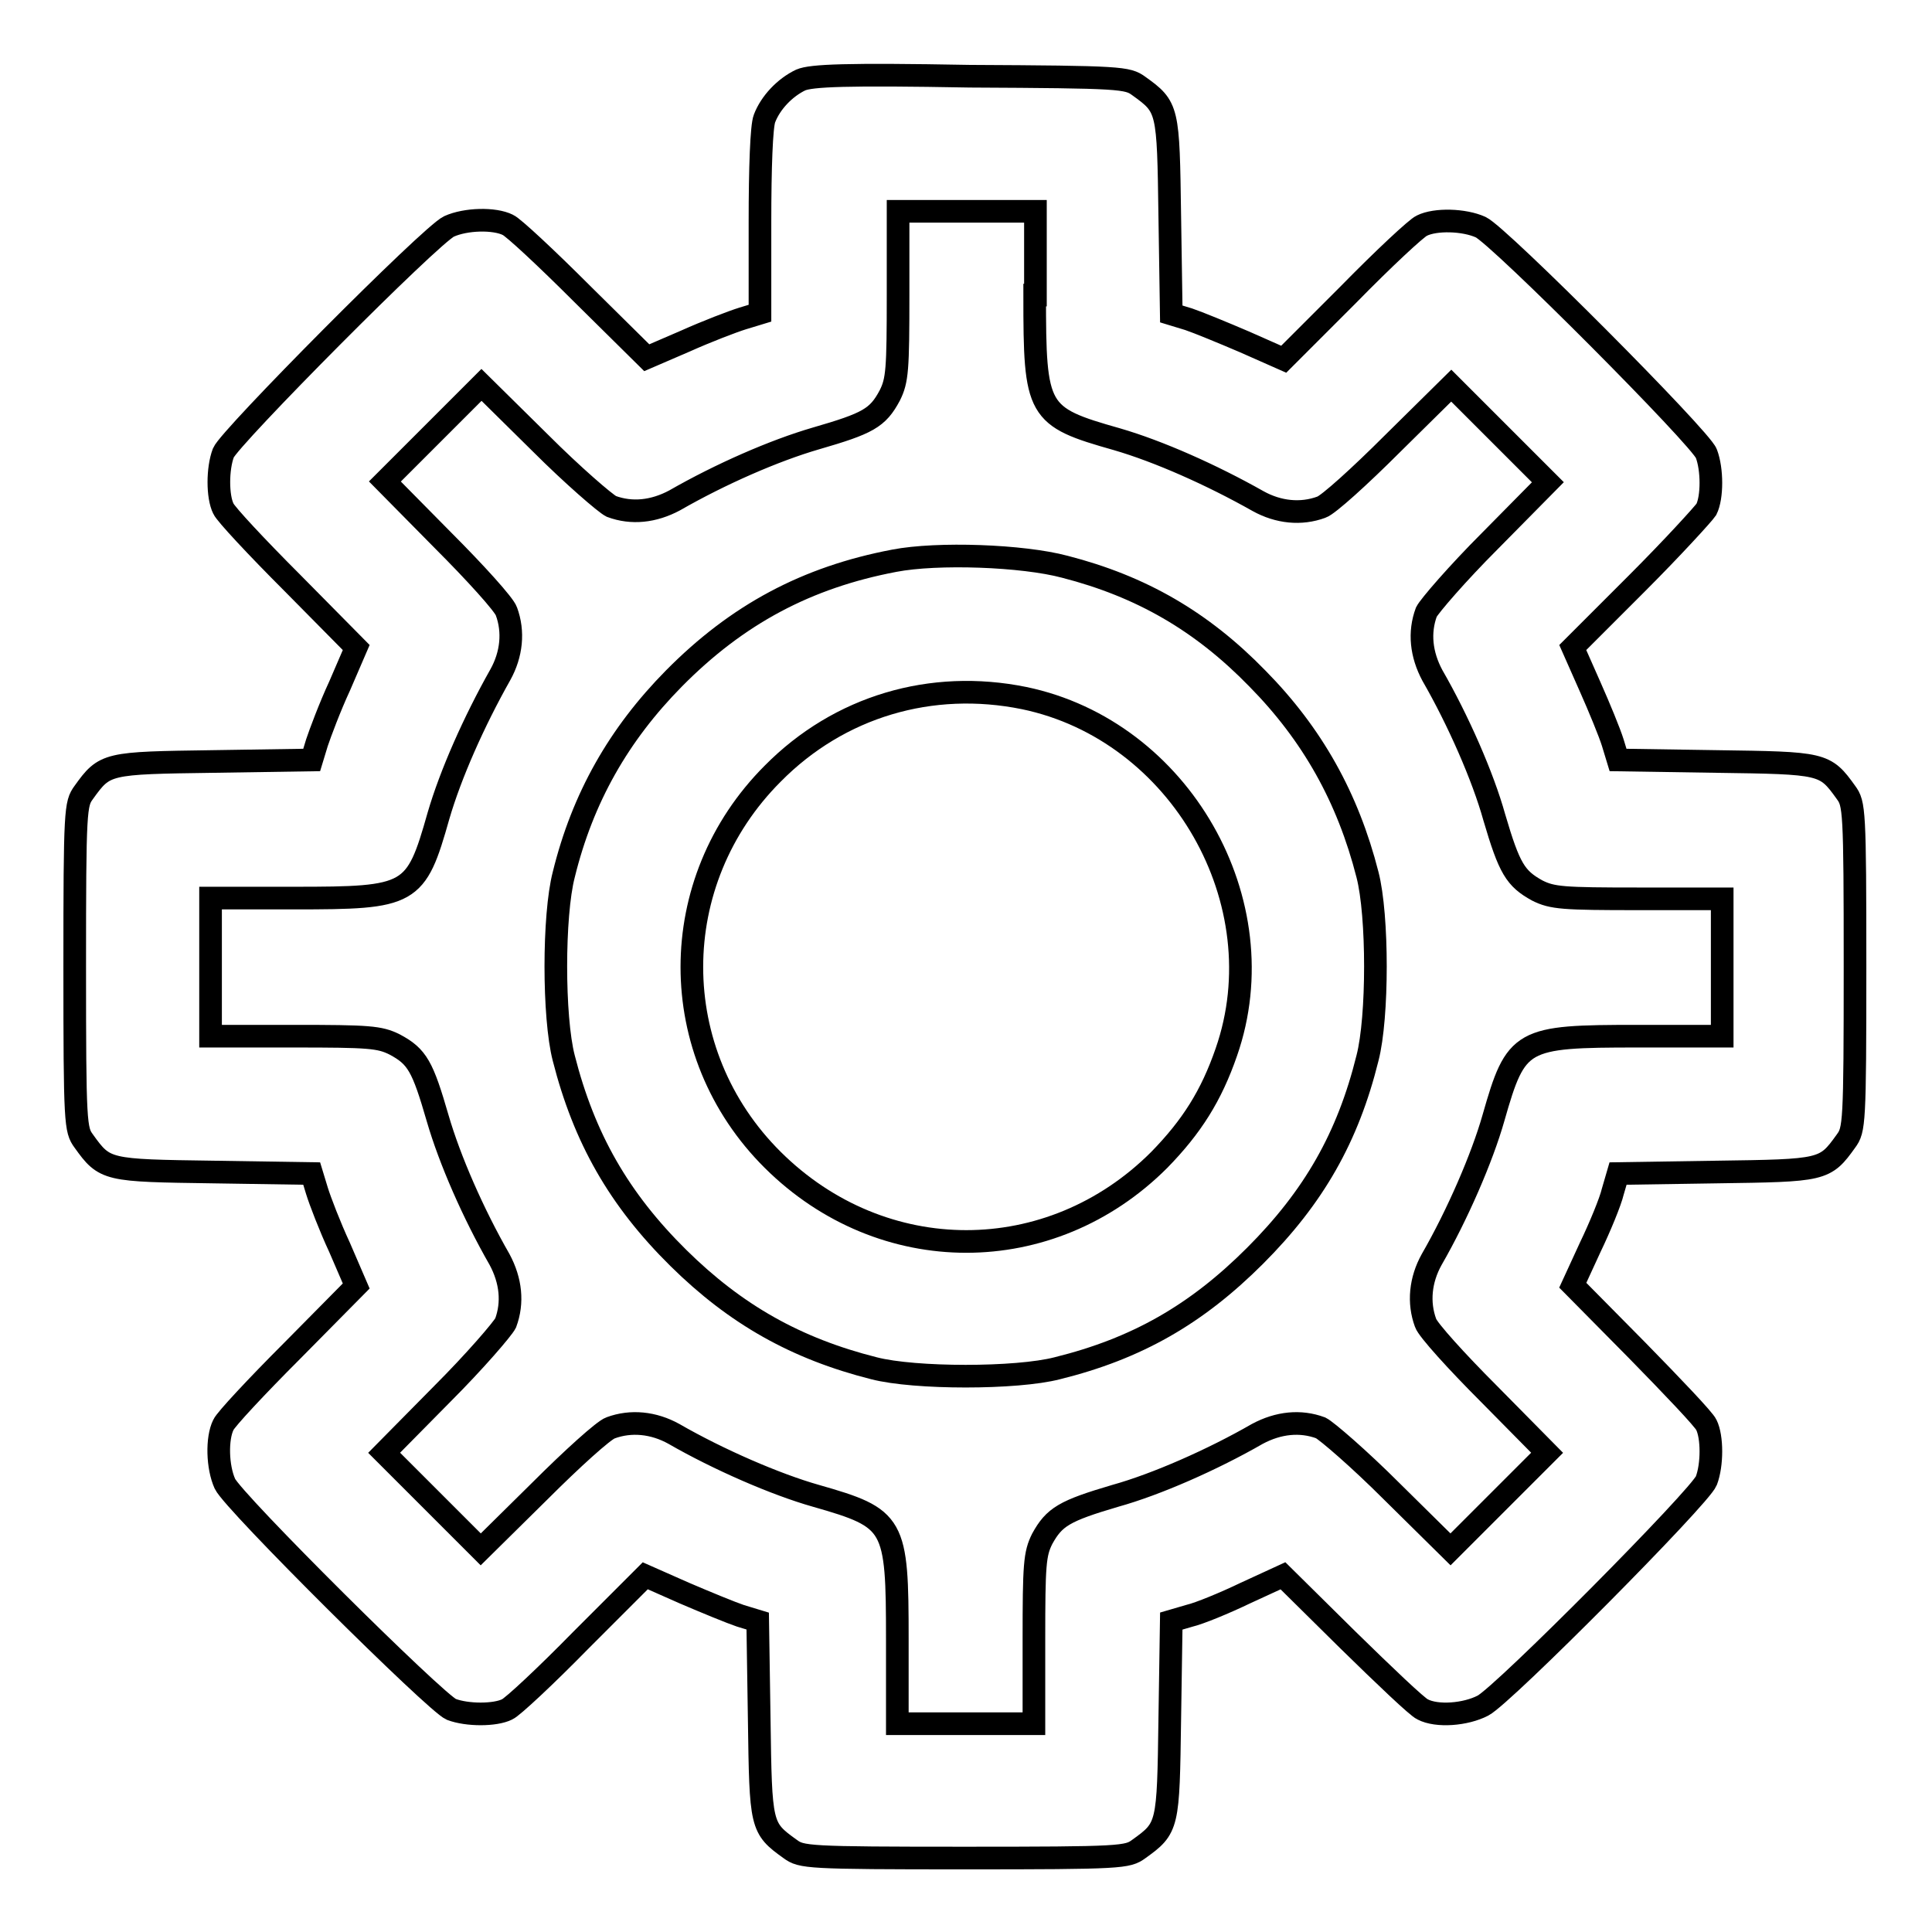
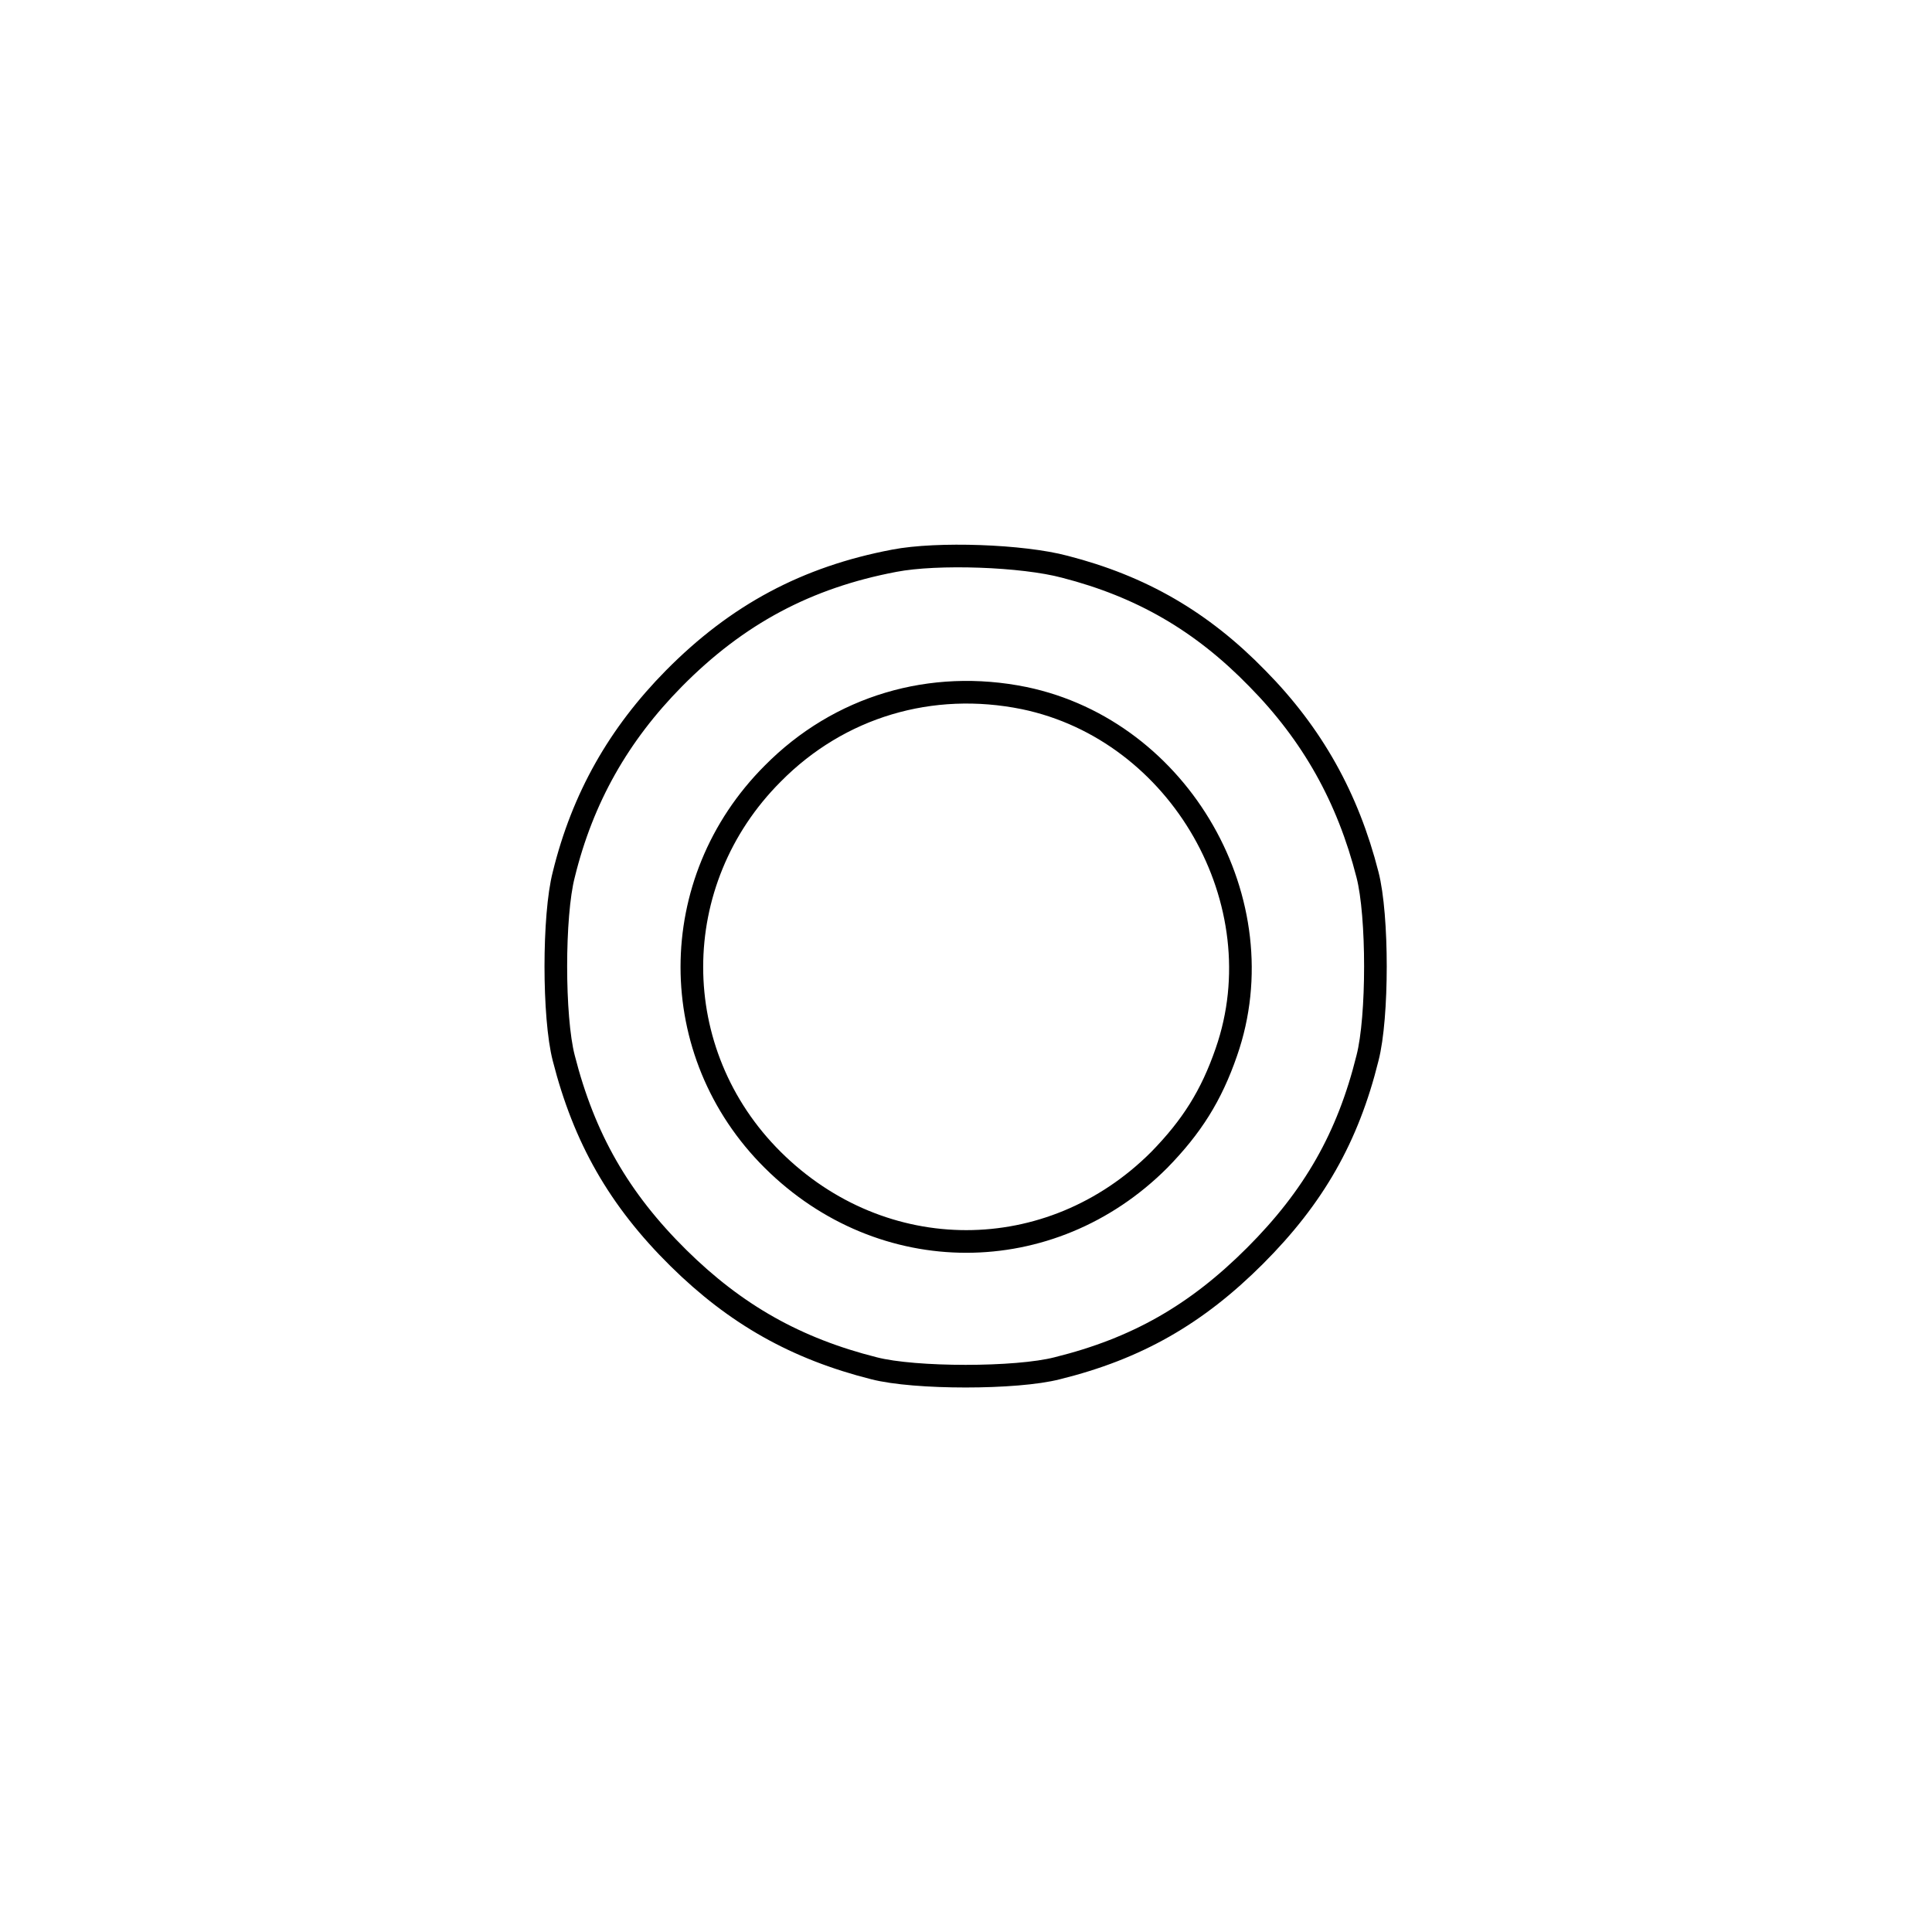
<svg xmlns="http://www.w3.org/2000/svg" version="1.1" x="0px" y="0px" viewBox="0 0 256 256" enable-background="new 0 0 256 256" xml:space="preserve">
  <g>
    <g>
      <g>
-         <path stroke-width="3" fill-opacity="0" stroke="#000000" d="M106.1,10.6c-2.1,1-4,3-4.8,5.1c-0.4,1-0.6,6.5-0.6,13.7v12.1l-2.3,0.7c-1.3,0.4-4.7,1.7-7.6,3l-5.1,2.2l-8.6-8.5c-4.7-4.7-9.1-8.8-9.8-9.1c-1.8-0.9-5.6-0.8-7.8,0.2c-2.4,1.1-29.1,28-29.9,30c-0.8,2.1-0.8,5.8,0,7.4c0.3,0.7,4.4,5.1,9.1,9.8l8.5,8.6L45,90.9c-1.3,2.8-2.6,6.3-3,7.5l-0.7,2.3l-13,0.2c-14.2,0.2-14.4,0.2-17.2,4.1c-1.1,1.5-1.2,2.2-1.2,23.1s0.1,21.6,1.2,23.1c2.8,3.9,3,3.9,17.2,4.1l13,0.2l0.7,2.3c0.4,1.3,1.7,4.7,3,7.5l2.2,5.1l-8.5,8.6c-4.7,4.7-8.8,9.1-9.1,9.8c-0.9,1.8-0.8,5.6,0.2,7.8c1.1,2.4,28,29.1,30,29.9c2.1,0.8,5.8,0.8,7.4,0c0.7-0.3,5.1-4.4,9.8-9.2l8.5-8.5l5.2,2.3c2.8,1.2,6.2,2.6,7.4,3l2.3,0.7l0.2,13c0.2,14.2,0.2,14.4,4.1,17.2c1.5,1.1,2.2,1.2,23.1,1.2s21.6-0.1,23.1-1.2c3.9-2.8,3.9-3,4.1-17.2l0.2-13l2.4-0.7c1.3-0.3,4.7-1.7,7.4-3l5-2.3l8.6,8.5c4.8,4.7,9.2,8.9,9.9,9.2c1.9,1,5.7,0.7,8-0.5c2.7-1.4,28.8-27.7,29.6-29.8s0.8-5.8,0-7.4c-0.3-0.7-4.5-5.1-9.2-9.9l-8.5-8.6l2.3-5c1.3-2.7,2.7-6.1,3-7.4l0.7-2.4l13-0.2c14.2-0.2,14.4-0.2,17.2-4.1c1.1-1.5,1.2-2.2,1.2-23.1s-0.1-21.6-1.2-23.1c-2.8-3.9-3-3.9-17.2-4.1l-13-0.2l-0.7-2.3c-0.4-1.3-1.8-4.7-3-7.4l-2.3-5.2l8.5-8.5c4.7-4.7,8.8-9.2,9.2-9.8c0.8-1.6,0.8-5.3,0-7.4c-0.7-2-27.5-28.9-29.9-30c-2.2-1-6-1.1-7.8-0.2c-0.7,0.3-5.1,4.4-9.8,9.2l-8.5,8.5l-5.2-2.3c-2.8-1.2-6.2-2.6-7.4-3l-2.3-0.7l-0.2-13c-0.2-14.2-0.2-14.4-4.1-17.2c-1.5-1.1-2.3-1.2-22.4-1.3C112.1,9.8,107.5,10,106.1,10.6z M137.1,39.1c0,15.5,0.3,16.1,10.9,19.1c5.5,1.6,12.5,4.7,18.7,8.2c2.7,1.5,5.7,1.8,8.4,0.8c0.9-0.3,5.1-4.1,9.4-8.4l7.8-7.7l6.4,6.4l6.4,6.4l-7.7,7.8c-4.3,4.3-8,8.6-8.4,9.4c-1,2.7-0.7,5.6,0.8,8.4c3.4,5.9,6.7,13.4,8.2,18.8c2,6.8,2.8,8.1,5.7,9.7c2,1,3.4,1.1,13.4,1.1h11.1v9.1v9.1H217c-15.5,0-16.1,0.3-19.1,10.8c-1.5,5.3-4.8,12.9-8.2,18.8c-1.5,2.7-1.8,5.7-0.8,8.4c0.3,0.9,4.1,5.1,8.4,9.4l7.7,7.8l-6.4,6.4l-6.4,6.4l-7.8-7.7c-4.3-4.3-8.6-8-9.4-8.4c-2.7-1-5.6-0.7-8.4,0.8c-5.9,3.4-13.4,6.7-18.8,8.2c-6.8,2-8.1,2.8-9.7,5.7c-1,2-1.1,3.4-1.1,13.4v11.1H128h-9.1v-11.1c0-15.5-0.3-16.1-10.8-19.1c-5.3-1.5-12.9-4.8-18.8-8.2c-2.7-1.5-5.7-1.8-8.4-0.8c-0.9,0.3-5.1,4.1-9.4,8.4l-7.8,7.7l-6.4-6.4l-6.4-6.4l7.7-7.8c4.3-4.3,8-8.6,8.4-9.4c1-2.7,0.7-5.6-0.8-8.4c-3.5-6.1-6.6-13.2-8.2-18.7c-2-6.9-2.7-8.2-5.7-9.8c-2-1-3.4-1.1-13.4-1.1H27.9v-9.1V119H39c15.5,0,16.1-0.3,19.1-10.9c1.6-5.5,4.7-12.5,8.2-18.7c1.5-2.7,1.8-5.7,0.8-8.4c-0.3-0.9-4.1-5.1-8.4-9.4L51,63.8l6.4-6.4l6.4-6.4l7.8,7.7c4.3,4.3,8.6,8,9.4,8.4c2.7,1,5.6,0.7,8.4-0.8c6.1-3.5,13.2-6.6,18.7-8.2c6.9-2,8.2-2.7,9.8-5.7c1-2,1.1-3.4,1.1-13.4V28h9.1h9.1V39.1z" />
        <path stroke-width="3" fill-opacity="0" stroke="#000000" d="M118.5,74.3c-11.6,2.2-20.8,7.1-29.2,15.6c-7.3,7.4-12.1,15.8-14.6,26c-1.4,5.4-1.4,18.9,0,24.3c2.7,10.6,7.3,18.7,15.2,26.5c7.6,7.5,15.6,12,25.9,14.6c5.4,1.4,18.9,1.4,24.3,0c10.5-2.6,18.4-7.1,26.2-14.9s12.3-15.7,14.9-26.2c1.4-5.4,1.4-18.9,0-24.3c-2.6-10.2-7.3-18.6-14.6-26c-7.4-7.6-15.4-12.2-25.5-14.8C135.5,73.6,124.2,73.2,118.5,74.3z M135.7,92.5c20.7,4.3,33.7,27.1,26.8,46.9c-2,5.8-4.6,9.9-8.9,14.3c-14.4,14.4-36.7,14.4-51.2,0c-14.3-14.2-14.3-36.9,0-51.2C111.2,93.6,123.4,90,135.7,92.5z" />
      </g>
    </g>
  </g>
</svg>